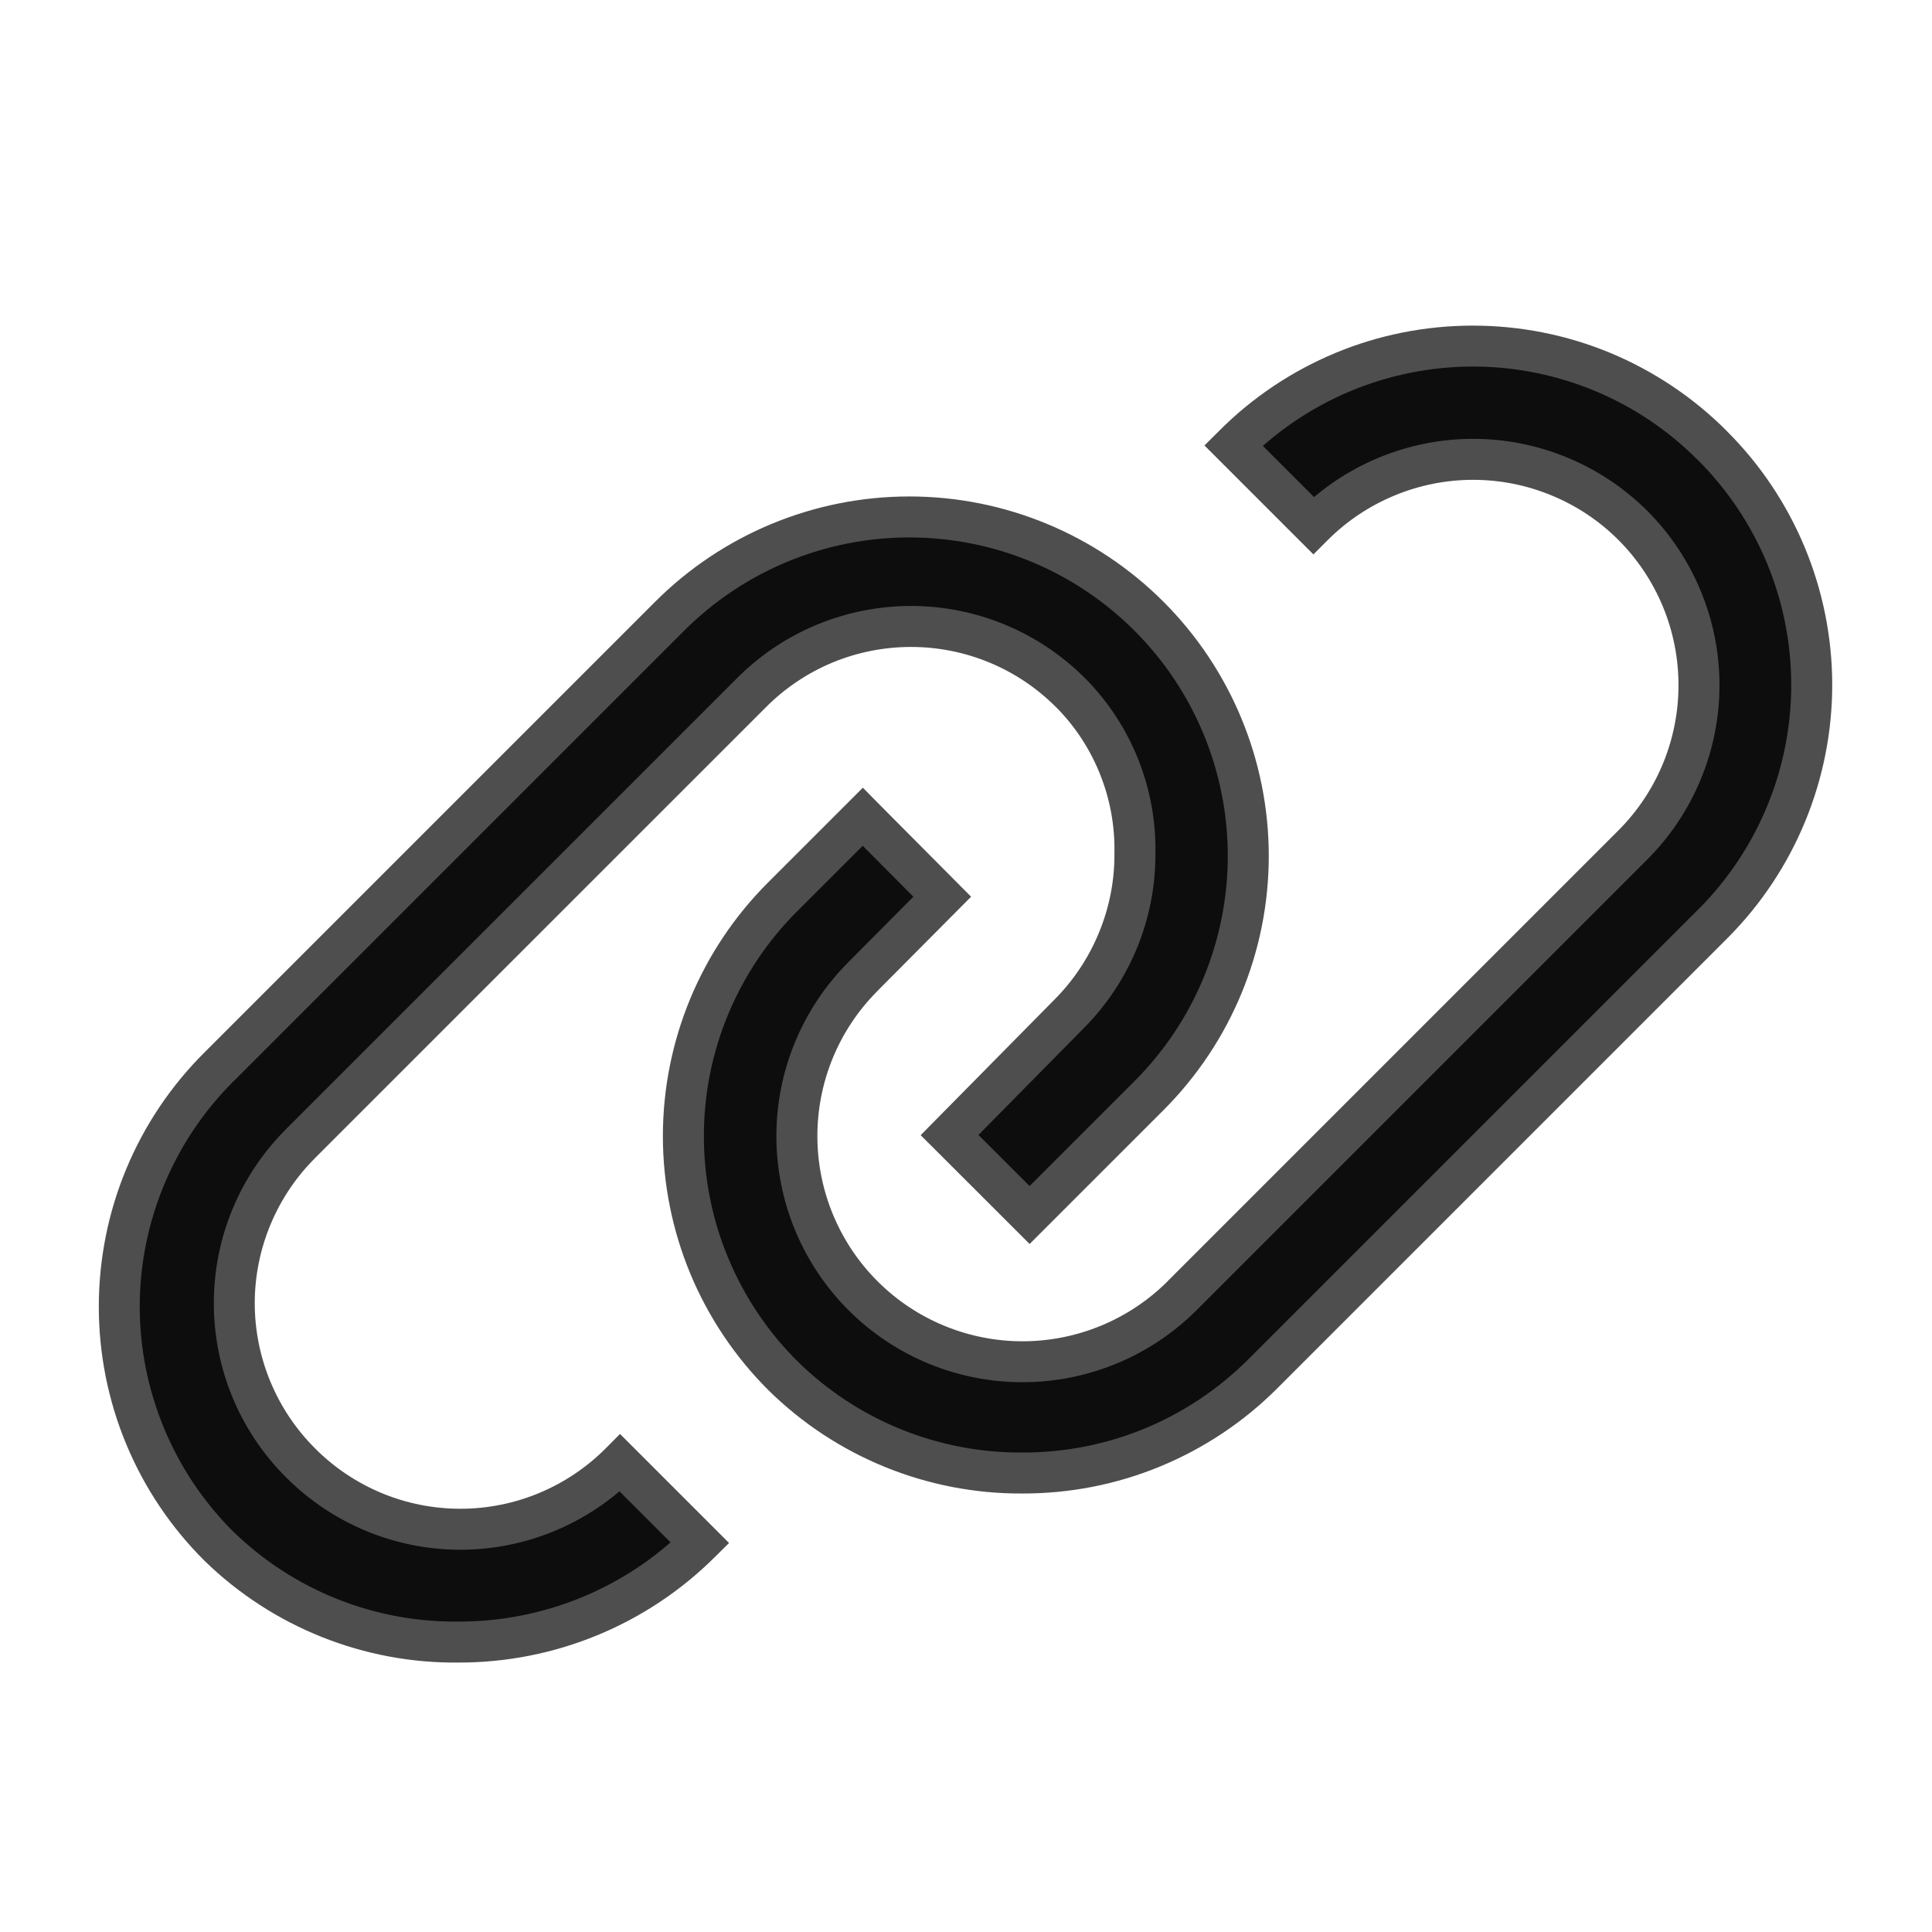
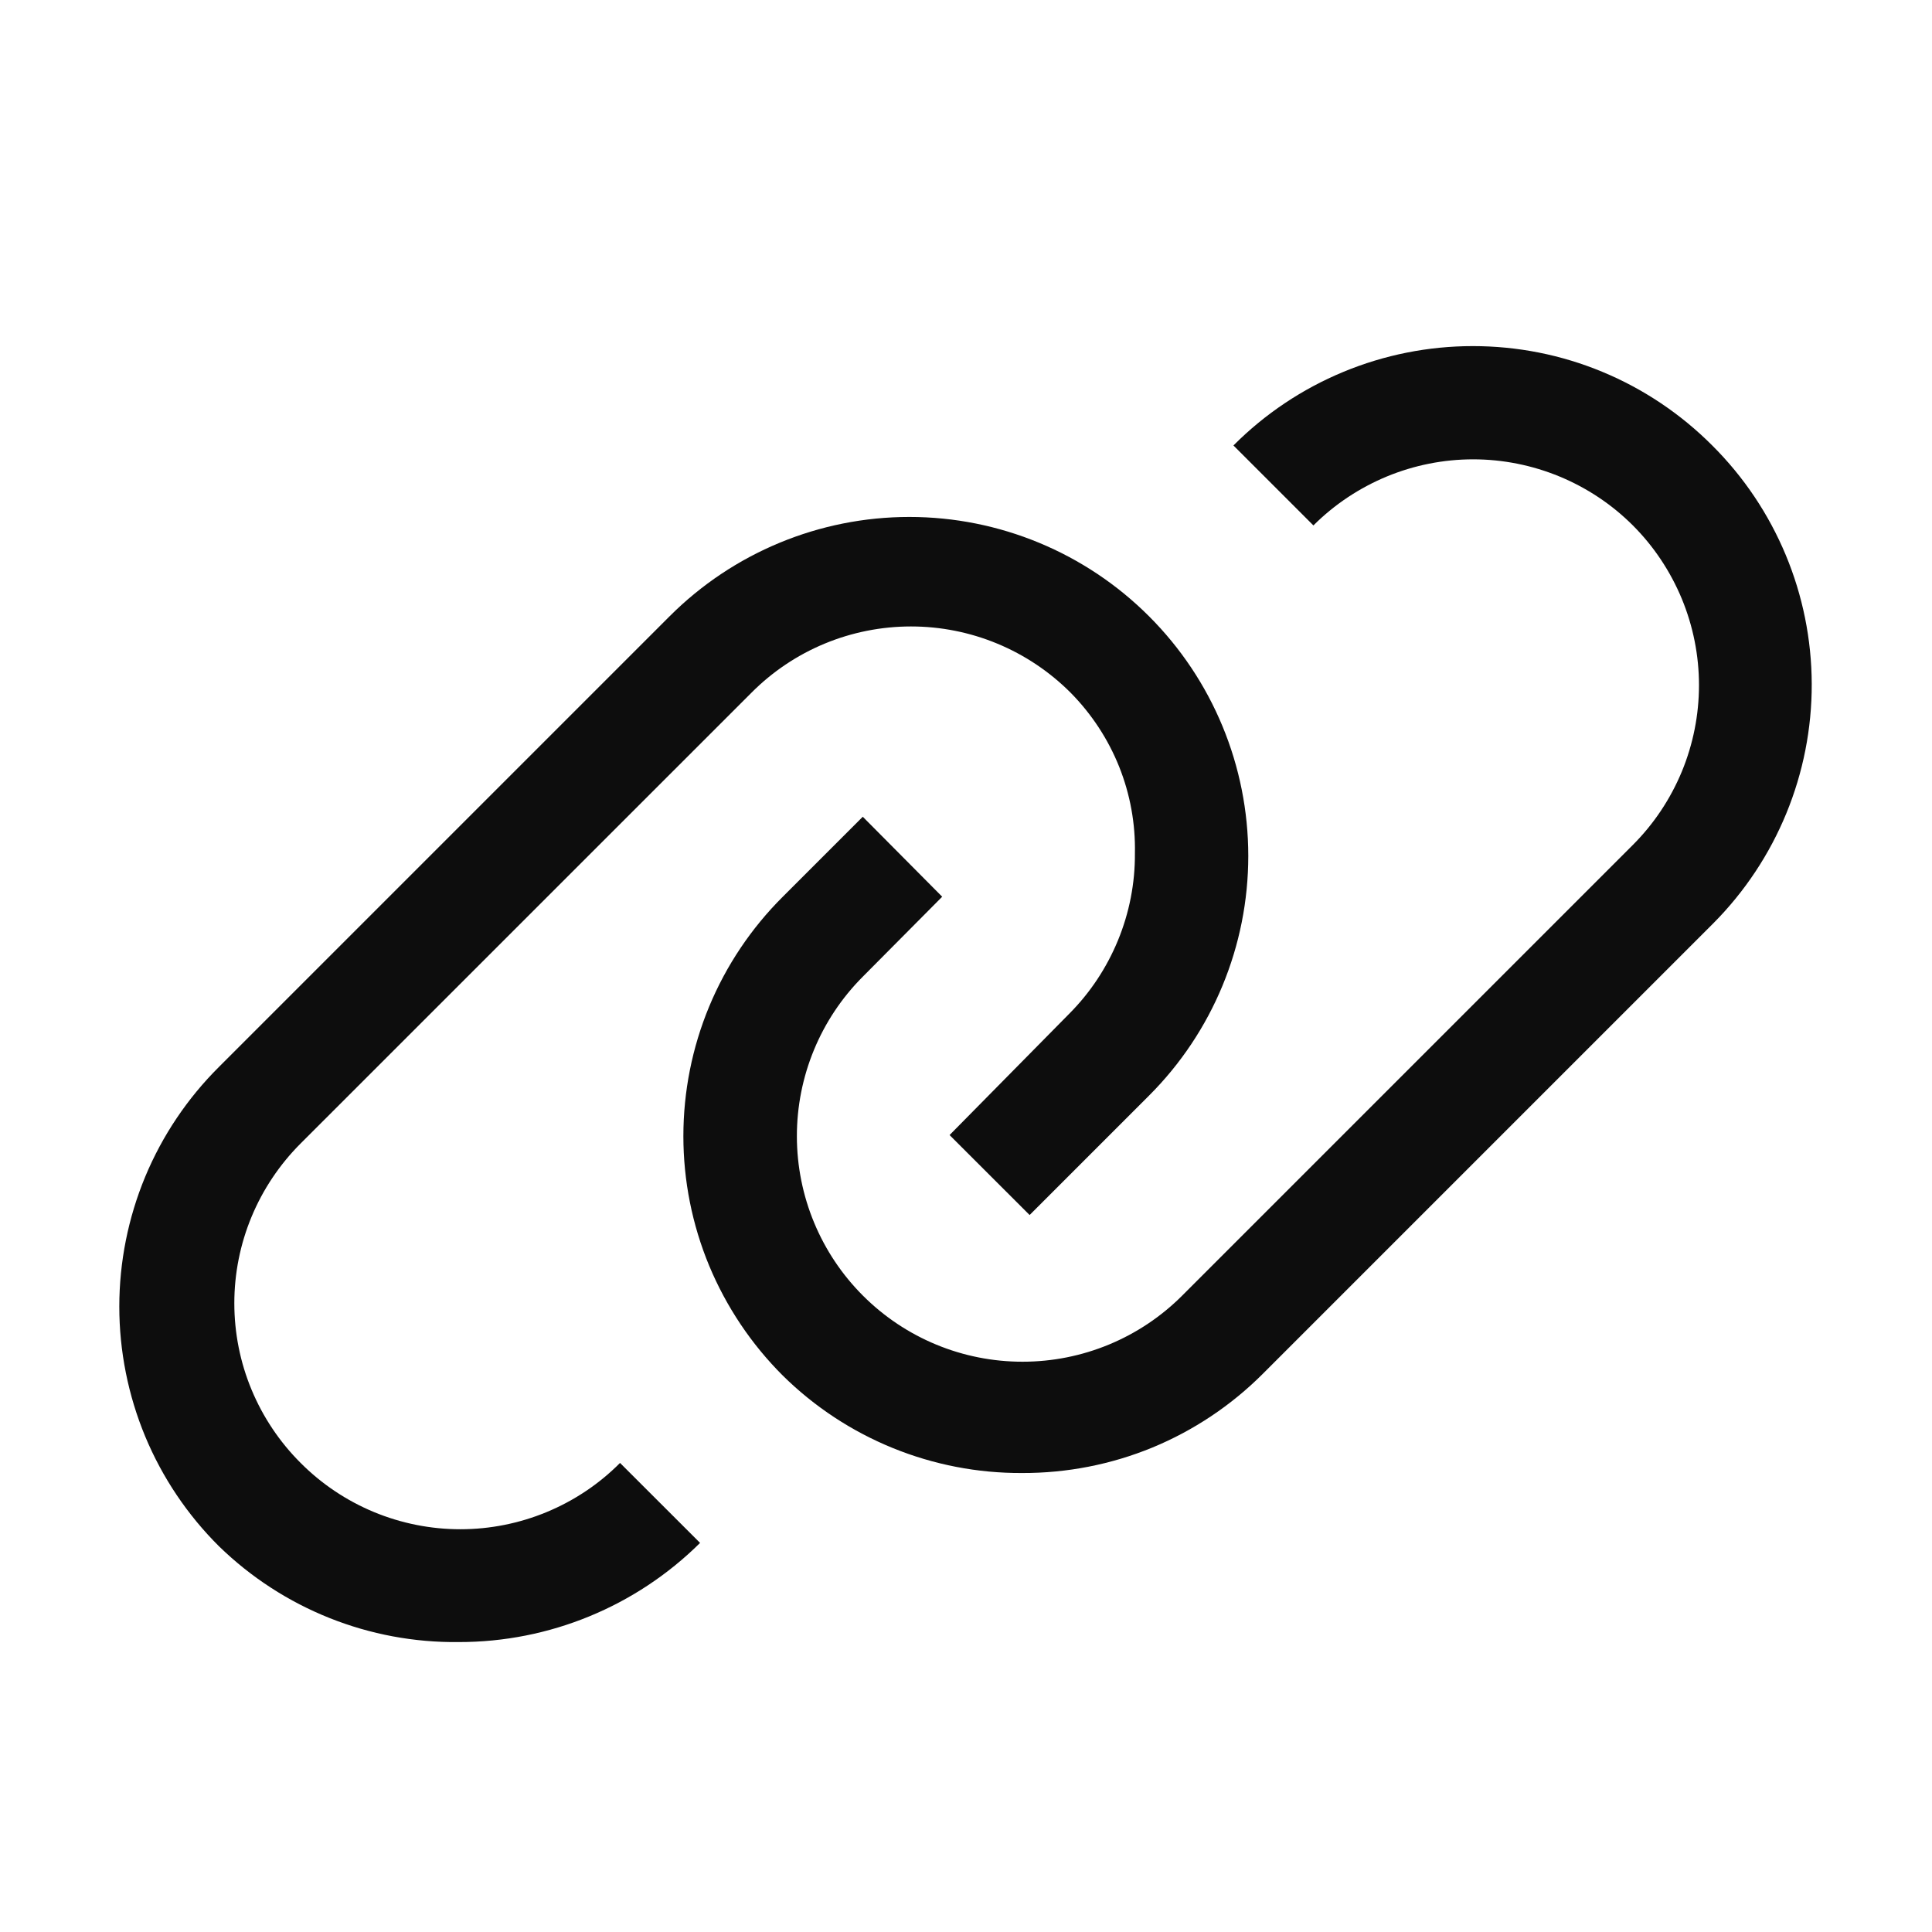
<svg xmlns="http://www.w3.org/2000/svg" width="28" height="28" viewBox="0 0 28 28" fill="none">
  <path d="M13.179 7.492C14.482 7.492 15.731 8.01 16.652 8.931C17.574 9.852 18.091 11.102 18.091 12.405C18.091 13.708 17.574 14.958 16.652 15.879L14.922 17.609L13.762 16.45L15.493 14.695C15.798 14.39 16.039 14.026 16.203 13.627C16.367 13.228 16.451 12.8 16.448 12.368C16.457 11.938 16.379 11.51 16.219 11.11C16.059 10.711 15.82 10.347 15.518 10.041C15.214 9.736 14.853 9.494 14.456 9.329C14.059 9.164 13.633 9.079 13.203 9.079C12.773 9.079 12.346 9.164 11.949 9.329C11.552 9.494 11.192 9.736 10.889 10.041L4.357 16.572C4.053 16.876 3.811 17.237 3.646 17.634C3.481 18.031 3.396 18.457 3.396 18.887C3.396 19.317 3.48 19.743 3.646 20.141C3.811 20.538 4.053 20.899 4.357 21.202C4.661 21.507 5.021 21.748 5.418 21.913C5.815 22.078 6.242 22.163 6.672 22.163C7.102 22.163 7.528 22.078 7.925 21.913C8.322 21.748 8.683 21.507 8.986 21.202L10.146 22.361C9.216 23.283 7.96 23.799 6.651 23.798C5.354 23.814 4.104 23.315 3.174 22.41C2.716 21.955 2.352 21.413 2.104 20.817C1.857 20.221 1.729 19.582 1.729 18.936C1.729 18.291 1.857 17.651 2.104 17.055C2.352 16.459 2.716 15.917 3.174 15.462L9.705 8.931C10.626 8.01 11.876 7.492 13.179 7.492ZM21.346 5.016C21.99 5.016 22.629 5.142 23.225 5.39C23.82 5.637 24.36 6 24.815 6.456C25.735 7.372 26.254 8.616 26.257 9.914C26.26 11.212 25.747 12.459 24.832 13.38L18.301 19.911C17.843 20.369 17.299 20.732 16.701 20.979C16.103 21.225 15.461 21.35 14.815 21.348C13.517 21.355 12.268 20.847 11.345 19.936C10.888 19.48 10.526 18.939 10.278 18.344C10.031 17.748 9.904 17.11 9.904 16.466C9.904 15.821 10.031 15.182 10.278 14.587C10.525 13.992 10.888 13.451 11.345 12.996L12.504 11.837L13.655 12.996L12.504 14.155C11.891 14.769 11.548 15.602 11.549 16.469C11.55 17.336 11.895 18.168 12.509 18.78C13.123 19.393 13.954 19.736 14.821 19.735C15.689 19.735 16.521 19.39 17.134 18.776L23.665 12.245C23.969 11.941 24.209 11.58 24.374 11.183C24.538 10.786 24.623 10.36 24.623 9.93C24.623 9.5 24.538 9.075 24.374 8.678C24.209 8.281 23.969 7.919 23.665 7.615C23.361 7.311 23 7.071 22.602 6.906C22.205 6.742 21.779 6.657 21.35 6.657C20.92 6.657 20.495 6.742 20.098 6.906C19.701 7.071 19.339 7.311 19.035 7.615L17.876 6.456C18.331 5.999 18.872 5.637 19.468 5.39C20.063 5.143 20.701 5.016 21.346 5.016Z" fill="#0D0D0D" />
-   <path d="M13.179 7.492L13.179 7.195H13.179V7.492ZM16.652 8.931L16.862 8.721L16.862 8.721L16.652 8.931ZM18.091 12.405L18.388 12.405V12.405H18.091ZM14.922 17.609L14.712 17.819L14.922 18.029L15.132 17.819L14.922 17.609ZM13.762 16.45L13.55 16.242L13.343 16.452L13.552 16.66L13.762 16.45ZM15.493 14.695L15.283 14.486L15.282 14.487L15.493 14.695ZM16.203 13.627L16.478 13.74L16.478 13.74L16.203 13.627ZM16.448 12.368L16.151 12.362L16.151 12.37L16.448 12.368ZM16.219 11.11L16.494 11L16.494 11L16.219 11.11ZM15.518 10.041L15.729 9.832L15.728 9.832L15.518 10.041ZM14.456 9.329L14.57 9.055L14.57 9.055L14.456 9.329ZM13.203 9.079L13.203 8.782H13.203V9.079ZM11.949 9.329L11.835 9.055L11.835 9.055L11.949 9.329ZM10.889 10.041L11.099 10.251L11.099 10.251L10.889 10.041ZM4.357 16.572L4.567 16.783L4.567 16.782L4.357 16.572ZM3.646 17.634L3.371 17.52L3.371 17.52L3.646 17.634ZM3.396 18.887L3.099 18.887V18.887H3.396ZM3.646 20.141L3.371 20.255L3.371 20.255L3.646 20.141ZM4.357 21.202L4.568 20.993L4.567 20.992L4.357 21.202ZM5.418 21.913L5.304 22.187L5.304 22.187L5.418 21.913ZM6.672 22.163V22.46H6.672L6.672 22.163ZM7.925 21.913L8.039 22.187L8.039 22.187L7.925 21.913ZM8.986 21.202L9.196 20.992L8.986 20.782L8.776 20.993L8.986 21.202ZM10.146 22.361L10.354 22.572L10.566 22.362L10.355 22.151L10.146 22.361ZM6.651 23.798L6.652 23.501L6.648 23.501L6.651 23.798ZM3.174 22.41L2.965 22.621L2.967 22.623L3.174 22.41ZM2.104 20.817L1.83 20.931L1.83 20.931L2.104 20.817ZM1.729 18.936H1.432V18.936L1.729 18.936ZM2.104 17.055L1.83 16.941L1.83 16.941L2.104 17.055ZM3.174 15.462L3.383 15.672L3.384 15.672L3.174 15.462ZM9.705 8.931L9.495 8.721L9.495 8.721L9.705 8.931ZM21.346 5.016V4.719H21.346L21.346 5.016ZM23.225 5.39L23.338 5.115L23.338 5.115L23.225 5.39ZM24.815 6.456L24.605 6.666L24.606 6.666L24.815 6.456ZM26.257 9.914L26.554 9.913V9.913L26.257 9.914ZM24.832 13.38L25.042 13.59L25.043 13.589L24.832 13.38ZM18.301 19.911L18.091 19.701L18.091 19.701L18.301 19.911ZM16.701 20.979L16.814 21.253L16.814 21.253L16.701 20.979ZM14.815 21.348L14.816 21.051L14.813 21.051L14.815 21.348ZM11.345 19.936L11.135 20.146L11.136 20.147L11.345 19.936ZM10.278 18.344L10.004 18.458L10.004 18.458L10.278 18.344ZM9.904 16.466H9.607V16.466L9.904 16.466ZM10.278 14.587L10.004 14.473L10.004 14.473L10.278 14.587ZM11.345 12.996L11.554 13.206L11.555 13.206L11.345 12.996ZM12.504 11.837L12.714 11.628L12.505 11.416L12.294 11.627L12.504 11.837ZM13.655 12.996L13.866 13.205L14.074 12.996L13.866 12.787L13.655 12.996ZM12.504 14.155L12.714 14.365L12.714 14.364L12.504 14.155ZM11.549 16.469L11.252 16.469V16.469L11.549 16.469ZM12.509 18.78L12.299 18.99L12.299 18.99L12.509 18.78ZM14.821 19.735L14.822 20.032H14.822L14.821 19.735ZM17.134 18.776L16.924 18.566L16.924 18.567L17.134 18.776ZM23.665 12.245L23.455 12.035L23.665 12.245ZM24.374 11.183L24.648 11.296L24.648 11.296L24.374 11.183ZM24.623 9.93H24.92V9.93L24.623 9.93ZM24.374 8.678L24.648 8.564L24.648 8.564L24.374 8.678ZM23.665 7.615L23.875 7.405V7.405L23.665 7.615ZM22.602 6.906L22.716 6.632L22.716 6.632L22.602 6.906ZM21.35 6.657V6.36H21.35L21.35 6.657ZM20.098 6.906L19.984 6.632L19.984 6.632L20.098 6.906ZM19.035 7.615L18.825 7.825L19.035 8.035L19.245 7.825L19.035 7.615ZM17.876 6.456L17.666 6.247L17.456 6.456L17.666 6.666L17.876 6.456ZM19.468 5.39L19.354 5.115L19.354 5.115L19.468 5.39ZM13.179 7.492L13.179 7.789C14.403 7.789 15.577 8.275 16.442 9.141L16.652 8.931L16.862 8.721C15.885 7.744 14.56 7.195 13.179 7.195L13.179 7.492ZM16.652 8.931L16.442 9.141C17.308 10.006 17.794 11.181 17.794 12.405H18.091H18.388C18.388 11.024 17.839 9.698 16.862 8.721L16.652 8.931ZM18.091 12.405L17.794 12.405C17.794 13.629 17.308 14.803 16.442 15.669L16.652 15.879L16.862 16.089C17.839 15.112 18.388 13.787 18.388 12.405L18.091 12.405ZM16.652 15.879L16.442 15.669L14.712 17.399L14.922 17.609L15.132 17.819L16.862 16.089L16.652 15.879ZM14.922 17.609L15.132 17.399L13.972 16.24L13.762 16.45L13.552 16.66L14.712 17.819L14.922 17.609ZM13.762 16.45L13.973 16.659L15.704 14.904L15.493 14.695L15.282 14.487L13.55 16.242L13.762 16.45ZM15.493 14.695L15.703 14.905C16.036 14.572 16.299 14.175 16.478 13.74L16.203 13.627L15.928 13.514C15.779 13.878 15.56 14.208 15.283 14.486L15.493 14.695ZM16.203 13.627L16.478 13.74C16.657 13.304 16.748 12.838 16.745 12.367L16.448 12.368L16.151 12.37C16.154 12.762 16.078 13.151 15.928 13.514L16.203 13.627ZM16.448 12.368L16.745 12.374C16.754 11.904 16.669 11.437 16.494 11L16.219 11.11L15.943 11.221C16.088 11.583 16.159 11.972 16.151 12.362L16.448 12.368ZM16.219 11.11L16.494 11C16.32 10.564 16.059 10.166 15.729 9.832L15.518 10.041L15.307 10.25C15.582 10.527 15.798 10.858 15.943 11.221L16.219 11.11ZM15.518 10.041L15.728 9.832C15.397 9.499 15.003 9.235 14.57 9.055L14.456 9.329L14.342 9.603C14.703 9.753 15.031 9.973 15.307 10.251L15.518 10.041ZM14.456 9.329L14.57 9.055C14.137 8.875 13.672 8.782 13.203 8.782L13.203 9.079L13.203 9.376C13.594 9.376 13.981 9.453 14.342 9.603L14.456 9.329ZM13.203 9.079V8.782C12.734 8.782 12.269 8.875 11.835 9.055L11.949 9.329L12.063 9.603C12.424 9.453 12.812 9.376 13.203 9.376V9.079ZM11.949 9.329L11.835 9.055C11.402 9.235 11.009 9.499 10.678 9.832L10.889 10.041L11.099 10.251C11.375 9.973 11.703 9.753 12.063 9.603L11.949 9.329ZM10.889 10.041L10.679 9.831L4.147 16.362L4.357 16.572L4.567 16.782L11.099 10.251L10.889 10.041ZM4.357 16.572L4.148 16.362C3.815 16.693 3.551 17.087 3.371 17.52L3.646 17.634L3.92 17.748C4.07 17.387 4.29 17.058 4.567 16.783L4.357 16.572ZM3.646 17.634L3.371 17.52C3.191 17.953 3.099 18.418 3.099 18.887L3.396 18.887L3.692 18.887C3.692 18.496 3.77 18.109 3.92 17.748L3.646 17.634ZM3.396 18.887H3.099C3.099 19.356 3.191 19.821 3.371 20.255L3.646 20.141L3.92 20.027C3.77 19.666 3.692 19.278 3.692 18.887H3.396ZM3.646 20.141L3.371 20.255C3.551 20.688 3.815 21.082 4.148 21.413L4.357 21.202L4.567 20.992C4.29 20.716 4.07 20.388 3.92 20.027L3.646 20.141ZM4.357 21.202L4.147 21.412C4.478 21.744 4.871 22.007 5.304 22.187L5.418 21.913L5.532 21.639C5.171 21.489 4.843 21.269 4.568 20.993L4.357 21.202ZM5.418 21.913L5.304 22.187C5.737 22.367 6.203 22.46 6.672 22.46V22.163V21.866C6.281 21.866 5.893 21.789 5.532 21.639L5.418 21.913ZM6.672 22.163L6.672 22.46C7.141 22.46 7.605 22.367 8.039 22.187L7.925 21.913L7.811 21.639C7.45 21.789 7.063 21.866 6.672 21.866L6.672 22.163ZM7.925 21.913L8.039 22.187C8.472 22.007 8.865 21.744 9.197 21.412L8.986 21.202L8.776 20.993C8.5 21.27 8.172 21.489 7.811 21.639L7.925 21.913ZM8.986 21.202L8.776 21.412L9.936 22.571L10.146 22.361L10.355 22.151L9.196 20.992L8.986 21.202ZM10.146 22.361L9.936 22.151C9.063 23.017 7.882 23.502 6.652 23.501L6.651 23.798L6.651 24.095C8.038 24.096 9.37 23.549 10.354 22.572L10.146 22.361ZM6.651 23.798L6.648 23.501C5.429 23.516 4.254 23.047 3.381 22.197L3.174 22.41L2.967 22.623C3.953 23.582 5.279 24.112 6.655 24.095L6.651 23.798ZM3.174 22.41L3.383 22.2C2.953 21.772 2.612 21.263 2.379 20.703L2.104 20.817L1.83 20.931C2.093 21.564 2.479 22.138 2.965 22.621L3.174 22.41ZM2.104 20.817L2.379 20.703C2.146 20.143 2.025 19.543 2.025 18.936L1.729 18.936L1.432 18.936C1.432 19.621 1.567 20.299 1.83 20.931L2.104 20.817ZM1.729 18.936H2.025C2.025 18.33 2.146 17.729 2.379 17.169L2.104 17.055L1.83 16.941C1.567 17.573 1.432 18.252 1.432 18.936H1.729ZM2.104 17.055L2.379 17.169C2.612 16.609 2.953 16.1 3.383 15.672L3.174 15.462L2.965 15.251C2.479 15.734 2.093 16.308 1.83 16.941L2.104 17.055ZM3.174 15.462L3.384 15.672L9.915 9.141L9.705 8.931L9.495 8.721L2.964 15.252L3.174 15.462ZM9.705 8.931L9.915 9.141C10.781 8.275 11.955 7.789 13.179 7.789V7.492V7.195C11.797 7.195 10.472 7.744 9.495 8.721L9.705 8.931ZM21.346 5.016V5.312C21.951 5.312 22.552 5.432 23.111 5.664L23.225 5.39L23.338 5.115C22.707 4.853 22.029 4.719 21.346 4.719V5.016ZM23.225 5.39L23.111 5.664C23.67 5.896 24.178 6.237 24.605 6.666L24.815 6.456L25.026 6.246C24.543 5.762 23.97 5.378 23.338 5.115L23.225 5.39ZM24.815 6.456L24.606 6.666C25.47 7.527 25.957 8.696 25.96 9.915L26.257 9.914L26.554 9.913C26.55 8.537 26 7.217 25.025 6.246L24.815 6.456ZM26.257 9.914L25.96 9.915C25.963 11.134 25.481 12.306 24.622 13.171L24.832 13.38L25.043 13.589C26.013 12.613 26.557 11.29 26.554 9.913L26.257 9.914ZM24.832 13.38L24.622 13.17L18.091 19.701L18.301 19.911L18.511 20.121L25.042 13.59L24.832 13.38ZM18.301 19.911L18.091 19.701C17.661 20.131 17.15 20.472 16.588 20.704L16.701 20.979L16.814 21.253C17.449 20.991 18.026 20.607 18.511 20.121L18.301 19.911ZM16.701 20.979L16.588 20.704C16.026 20.936 15.424 21.053 14.816 21.051L14.815 21.348L14.813 21.645C15.499 21.647 16.18 21.515 16.814 21.253L16.701 20.979ZM14.815 21.348L14.813 21.051C13.593 21.058 12.421 20.581 11.553 19.724L11.345 19.936L11.136 20.147C12.116 21.114 13.44 21.652 14.816 21.645L14.815 21.348ZM11.345 19.936L11.554 19.725C11.125 19.298 10.785 18.789 10.553 18.23L10.278 18.344L10.004 18.458C10.266 19.089 10.651 19.663 11.135 20.146L11.345 19.936ZM10.278 18.344L10.553 18.23C10.32 17.671 10.201 17.071 10.201 16.466L9.904 16.466L9.607 16.466C9.607 17.149 9.742 17.826 10.004 18.458L10.278 18.344ZM9.904 16.466H10.201C10.201 15.86 10.32 15.26 10.553 14.701L10.278 14.587L10.004 14.473C9.742 15.105 9.607 15.782 9.607 16.466H9.904ZM10.278 14.587L10.553 14.701C10.785 14.142 11.125 13.634 11.554 13.206L11.345 12.996L11.135 12.786C10.651 13.268 10.266 13.842 10.004 14.473L10.278 14.587ZM11.345 12.996L11.555 13.206L12.714 12.047L12.504 11.837L12.294 11.627L11.135 12.786L11.345 12.996ZM12.504 11.837L12.293 12.046L13.445 13.205L13.655 12.996L13.866 12.787L12.714 11.628L12.504 11.837ZM13.655 12.996L13.445 12.787L12.293 13.946L12.504 14.155L12.714 14.364L13.866 13.205L13.655 12.996ZM12.504 14.155L12.294 13.946C11.626 14.615 11.251 15.523 11.252 16.469L11.549 16.469L11.846 16.468C11.845 15.68 12.157 14.923 12.714 14.365L12.504 14.155ZM11.549 16.469L11.252 16.469C11.253 17.415 11.63 18.322 12.299 18.99L12.509 18.78L12.719 18.57C12.161 18.013 11.847 17.257 11.846 16.468L11.549 16.469ZM12.509 18.78L12.299 18.99C12.969 19.659 13.876 20.033 14.822 20.032L14.821 19.735L14.821 19.439C14.033 19.439 13.276 19.127 12.719 18.57L12.509 18.78ZM14.821 19.735L14.822 20.032C15.767 20.031 16.675 19.656 17.344 18.986L17.134 18.776L16.924 18.567C16.367 19.125 15.61 19.438 14.821 19.439L14.821 19.735ZM17.134 18.776L17.344 18.986L23.875 12.455L23.665 12.245L23.455 12.035L16.924 18.566L17.134 18.776ZM23.665 12.245L23.875 12.455C24.207 12.123 24.469 11.729 24.648 11.296L24.374 11.183L24.1 11.069C23.95 11.431 23.731 11.759 23.455 12.035L23.665 12.245ZM24.374 11.183L24.648 11.296C24.828 10.863 24.92 10.398 24.92 9.93H24.623H24.326C24.326 10.321 24.249 10.708 24.1 11.069L24.374 11.183ZM24.623 9.93L24.92 9.93C24.92 9.461 24.828 8.997 24.648 8.564L24.374 8.678L24.1 8.791C24.249 9.152 24.326 9.539 24.326 9.93L24.623 9.93ZM24.374 8.678L24.648 8.564C24.469 8.131 24.207 7.737 23.875 7.405L23.665 7.615L23.455 7.825C23.731 8.101 23.95 8.43 24.1 8.791L24.374 8.678ZM23.665 7.615L23.875 7.405C23.543 7.074 23.149 6.811 22.716 6.632L22.602 6.906L22.489 7.181C22.85 7.33 23.179 7.549 23.455 7.825L23.665 7.615ZM22.602 6.906L22.716 6.632C22.283 6.453 21.818 6.36 21.35 6.36V6.657V6.954C21.741 6.954 22.128 7.031 22.489 7.181L22.602 6.906ZM21.35 6.657L21.35 6.36C20.881 6.36 20.417 6.453 19.984 6.632L20.098 6.906L20.211 7.181C20.572 7.031 20.959 6.954 21.35 6.954L21.35 6.657ZM20.098 6.906L19.984 6.632C19.551 6.811 19.157 7.074 18.825 7.405L19.035 7.615L19.245 7.825C19.521 7.549 19.85 7.33 20.211 7.181L20.098 6.906ZM19.035 7.615L19.245 7.405L18.086 6.246L17.876 6.456L17.666 6.666L18.825 7.825L19.035 7.615ZM17.876 6.456L18.086 6.666C18.514 6.237 19.022 5.896 19.582 5.664L19.468 5.39L19.354 5.115C18.723 5.378 18.148 5.762 17.666 6.247L17.876 6.456ZM19.468 5.39L19.582 5.664C20.141 5.432 20.74 5.313 21.346 5.312L21.346 5.016L21.346 4.719C20.662 4.719 19.985 4.853 19.354 5.115L19.468 5.39Z" fill="#4E4E4E" />
</svg>